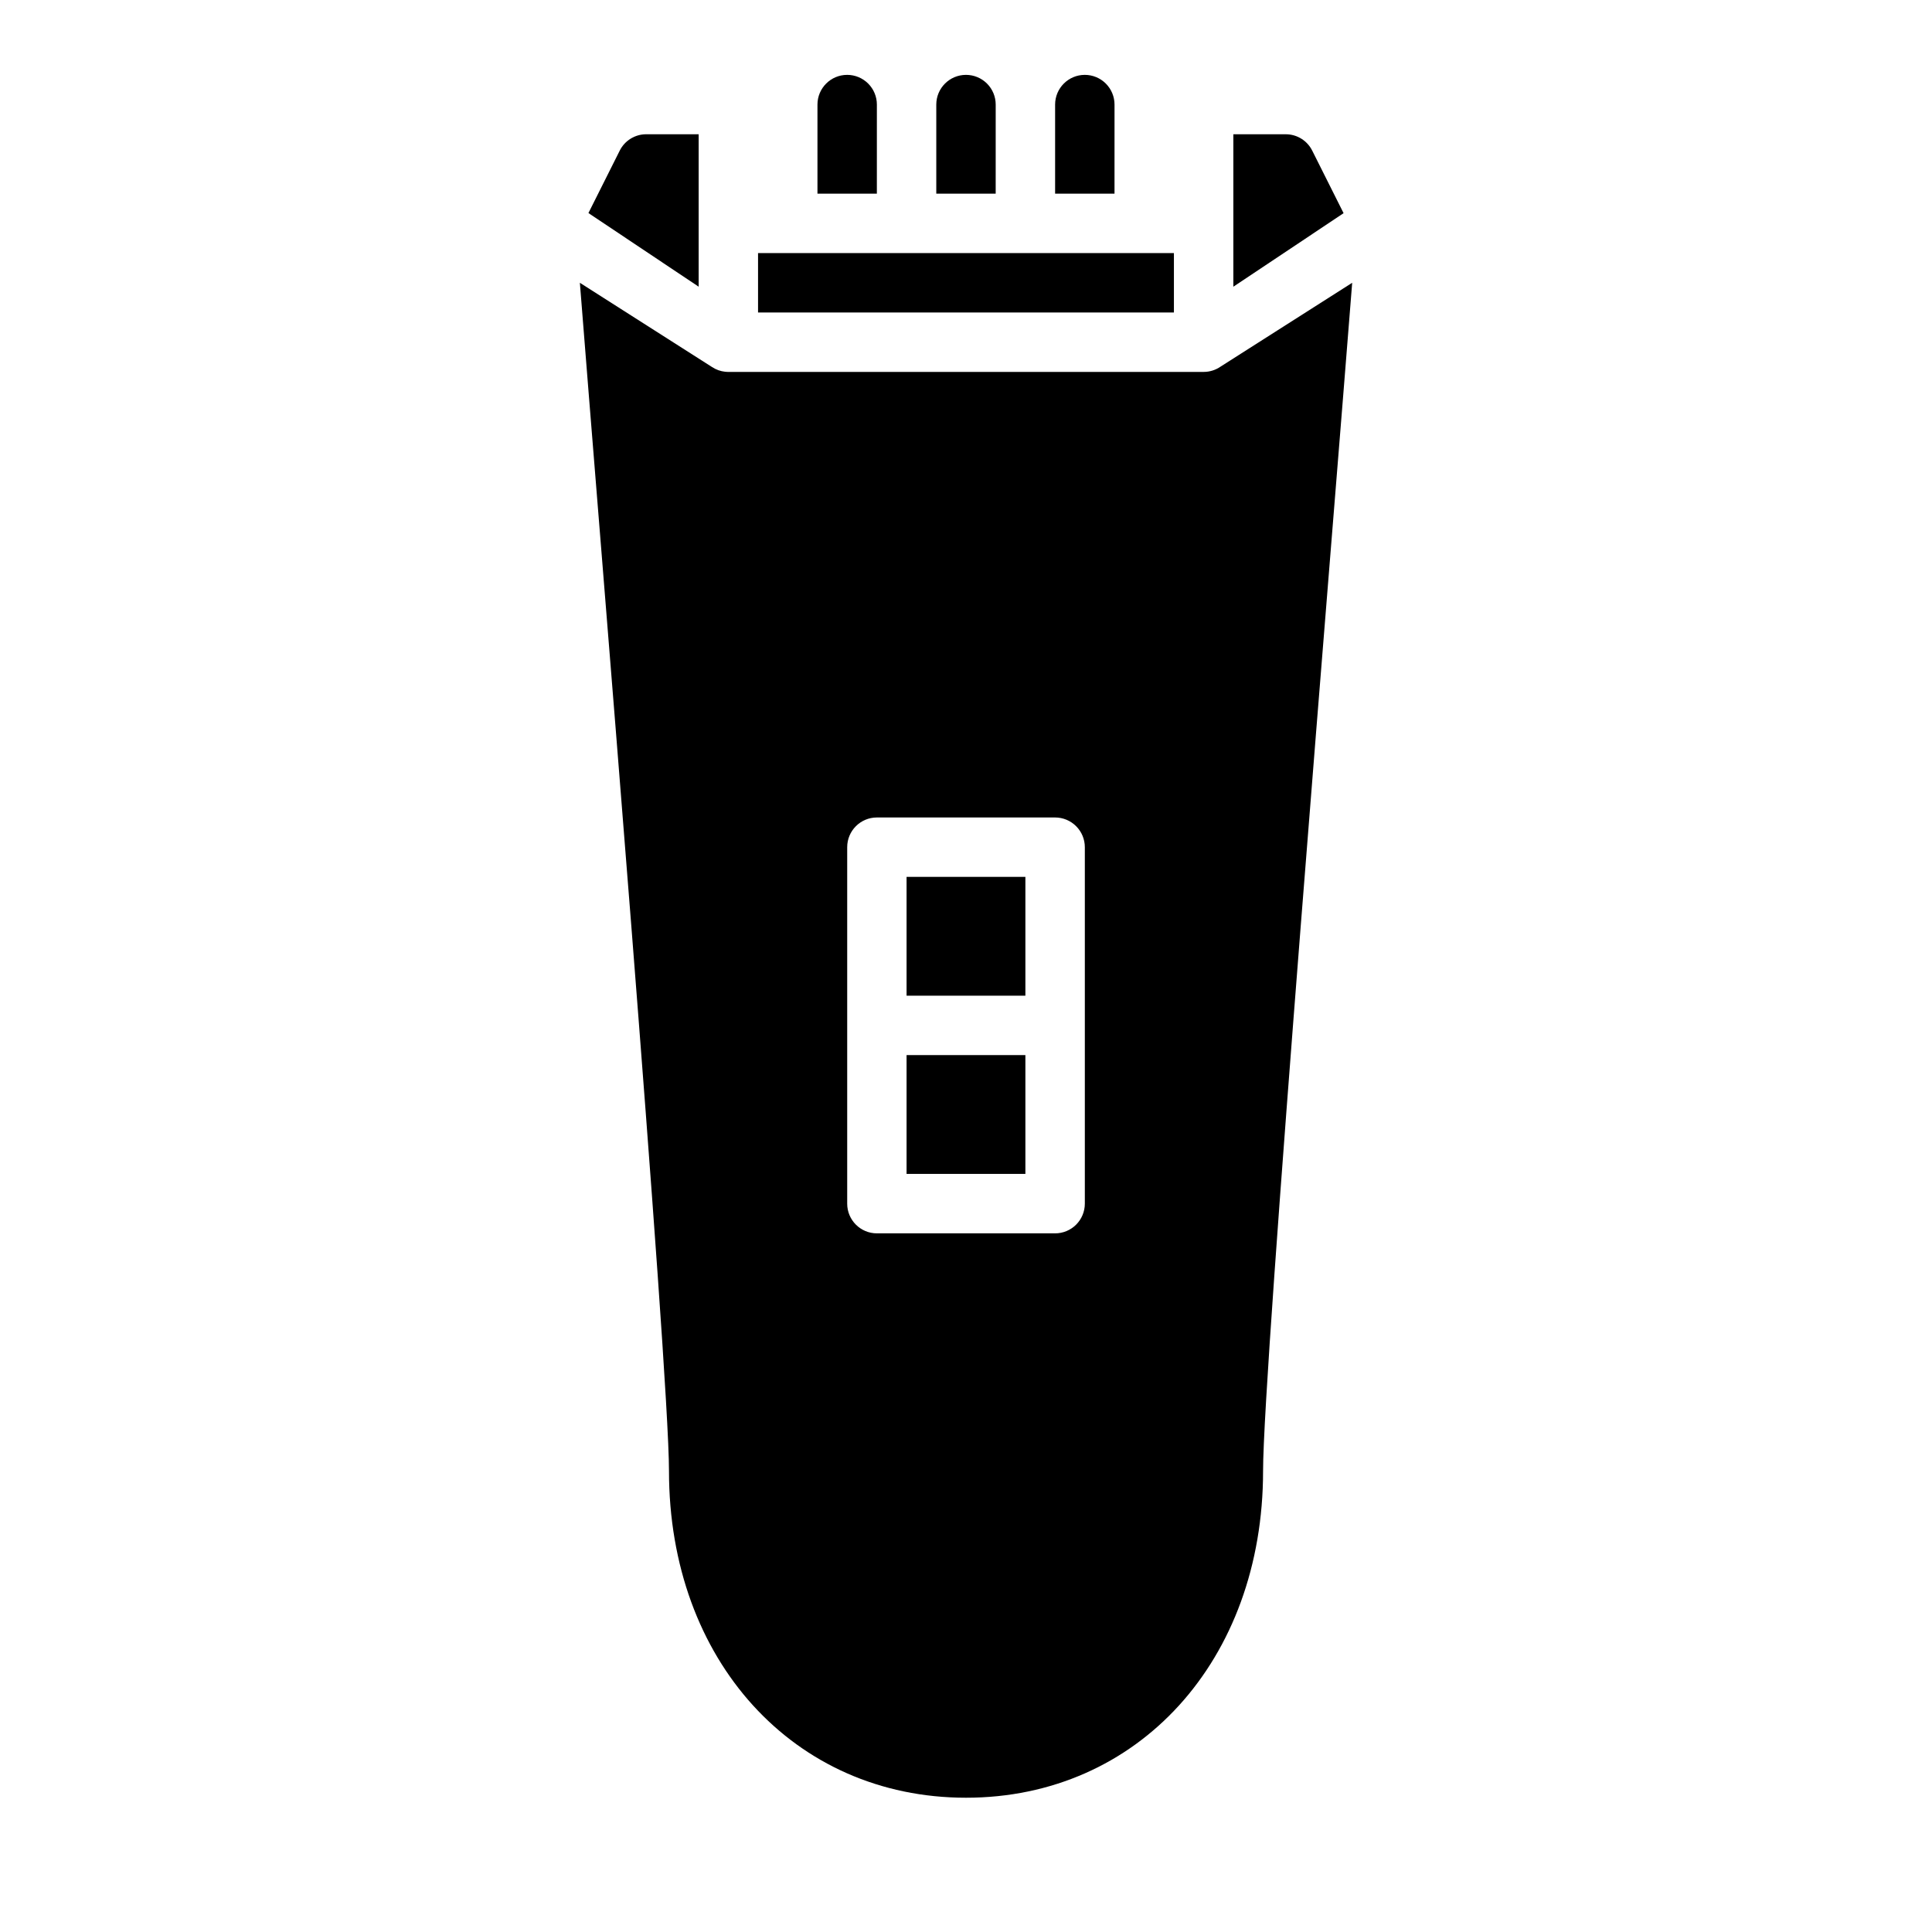
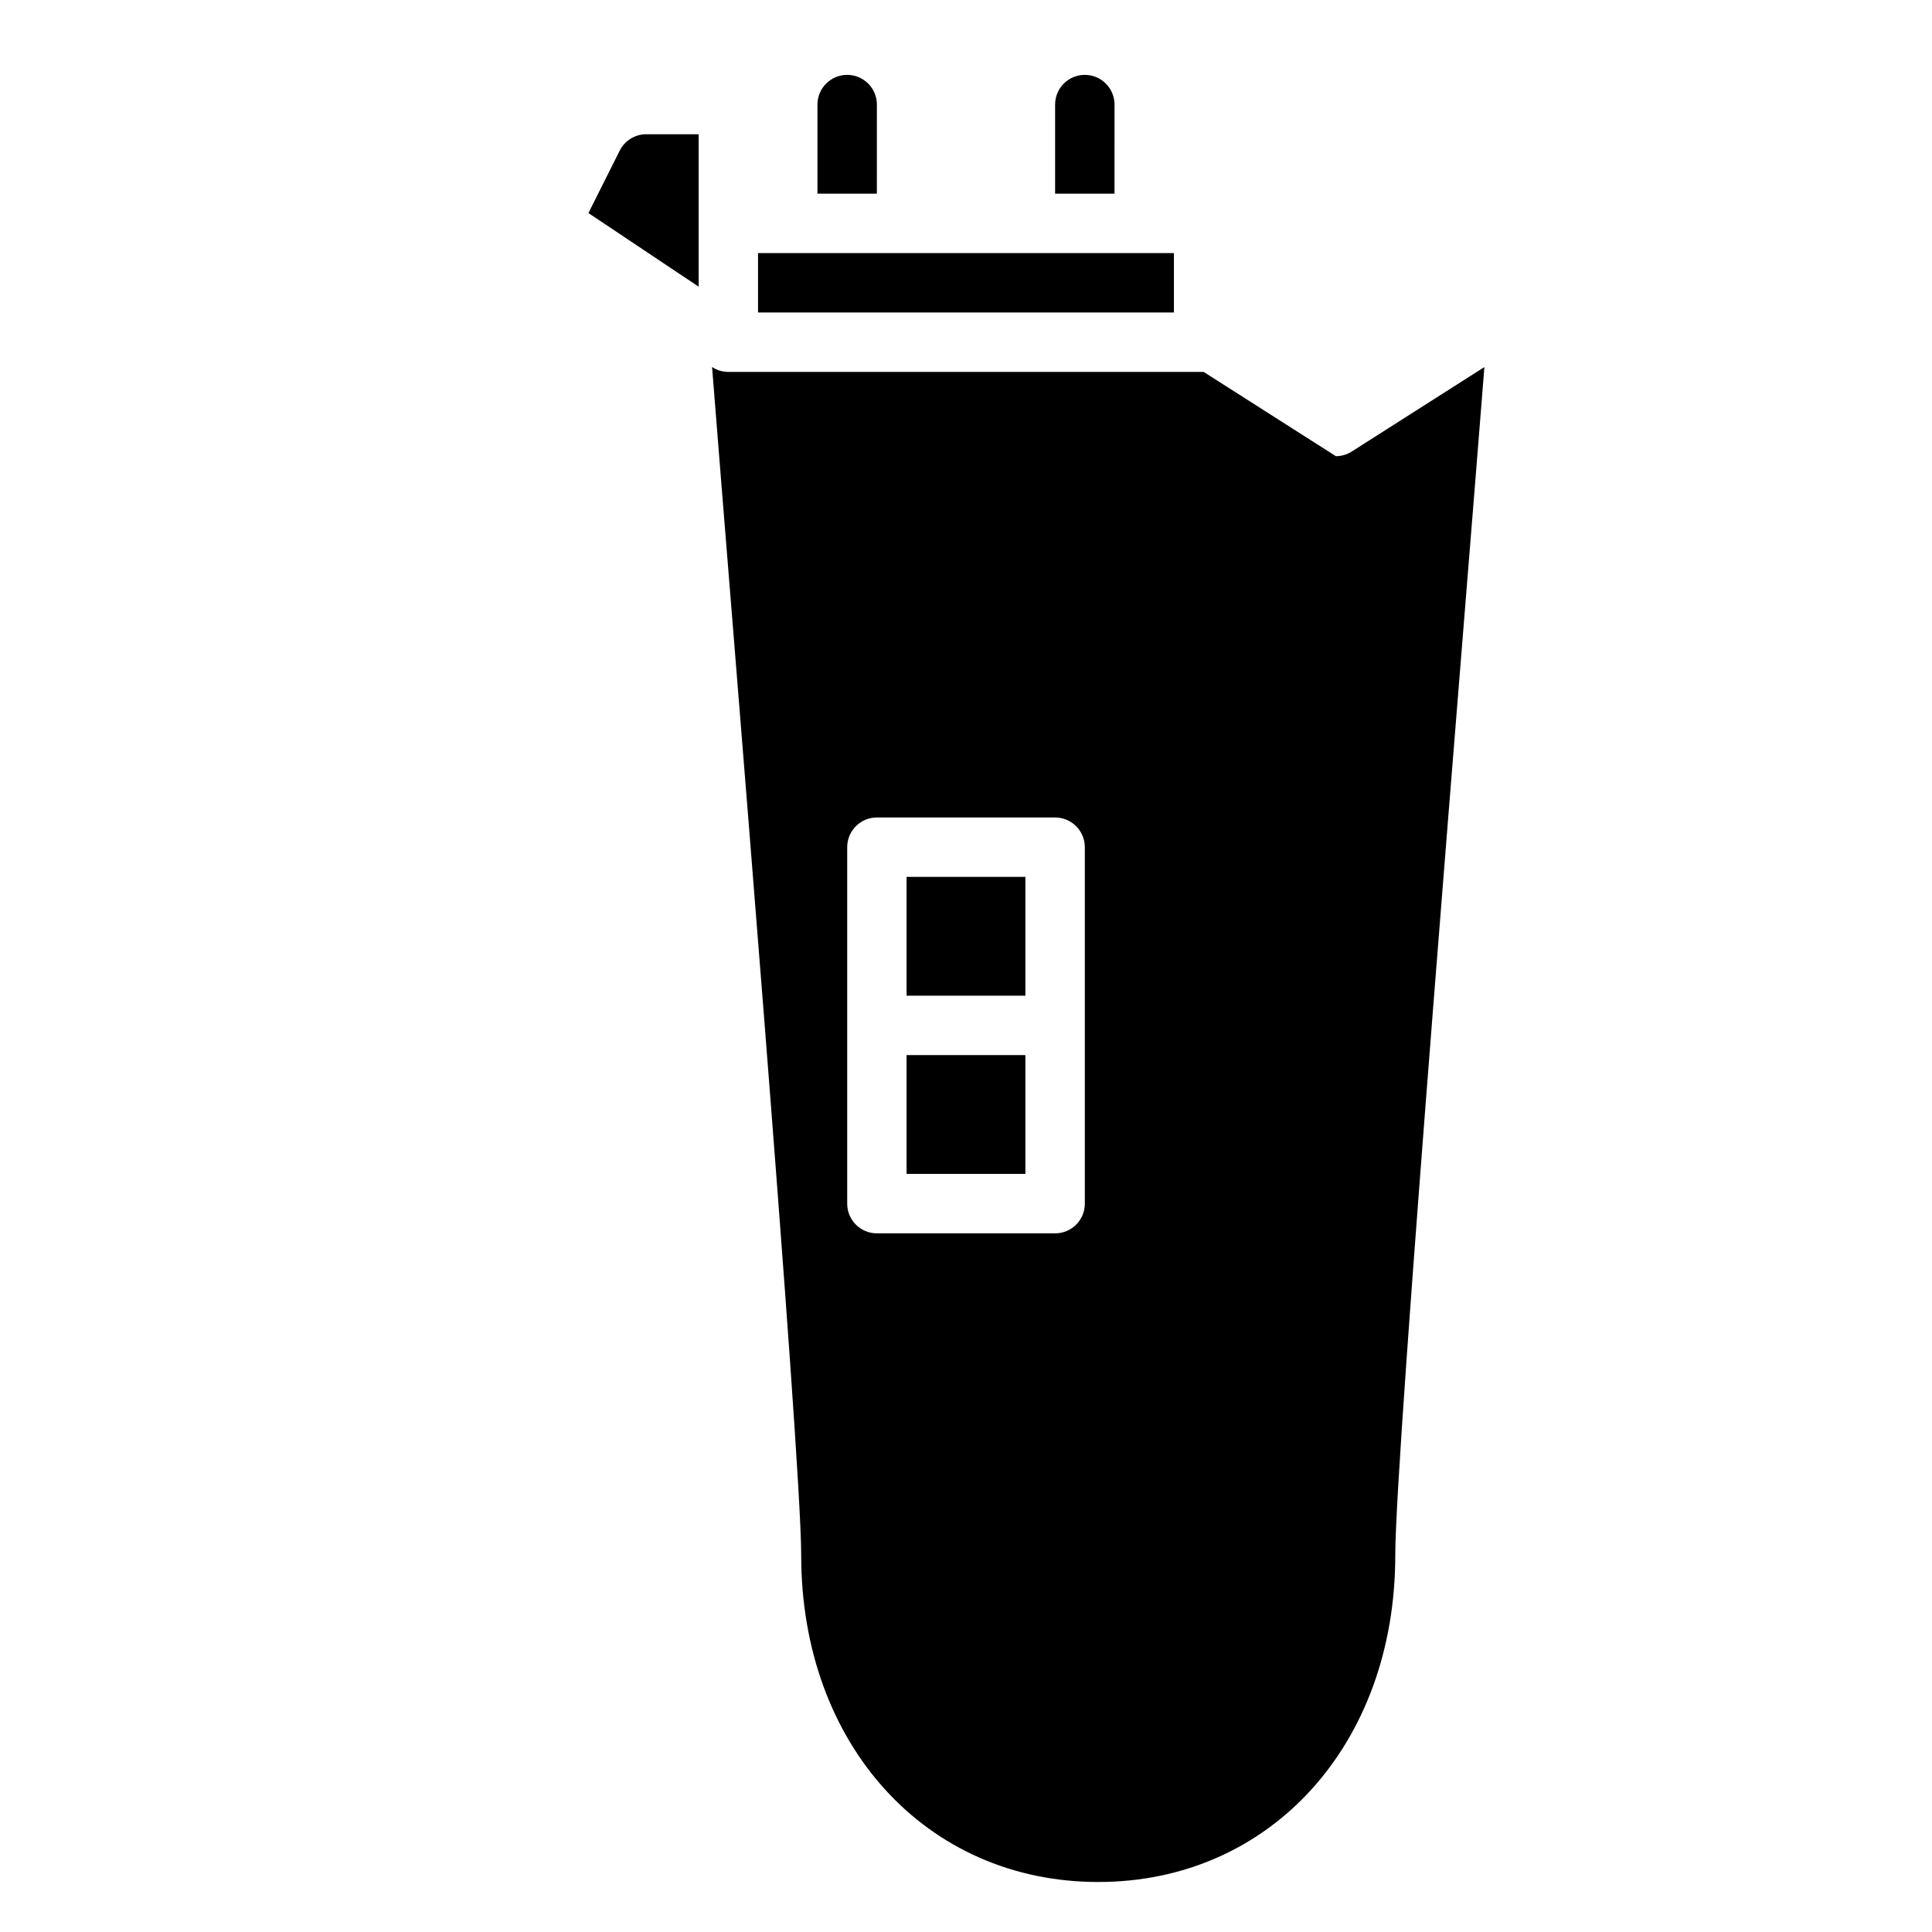
<svg xmlns="http://www.w3.org/2000/svg" fill="#000000" width="800px" height="800px" version="1.1" viewBox="144 144 512 512">
  <g>
    <path d="m344.89 211.07h110.21v15.742h-110.21z" />
-     <path d="m470.85 219.98 29.215-19.484-8.289-16.531h-0.004c-1.312-2.684-4.047-4.387-7.035-4.383h-13.887z" />
    <path d="m384.25 376.38h31.488v31.488h-31.488z" />
    <path d="m308.23 183.93-8.289 16.531 29.211 19.516v-40.398h-13.883c-2.984-0.008-5.715 1.68-7.039 4.352z" />
    <path d="m384.25 423.61h31.488v31.488h-31.488z" />
-     <path d="m462.98 242.56h-125.95c-0.25 0-0.496 0-0.746-0.039h-0.09c-1.246-0.129-2.441-0.555-3.488-1.246l-35.035-22.332c4.953 63.273 23.617 287.33 23.617 314.88 0 50.176 33.109 86.594 78.719 86.594s78.719-36.414 78.719-86.594c0-27.551 18.664-251.61 23.617-314.88l-34.906 22.23c-1.309 0.902-2.863 1.387-4.453 1.387zm-31.488 220.42c0 2.086-0.832 4.09-2.309 5.566-1.477 1.473-3.477 2.305-5.566 2.305h-47.23c-4.348 0-7.871-3.523-7.871-7.871v-94.465c0-4.348 3.523-7.875 7.871-7.875h47.23c2.09 0 4.09 0.832 5.566 2.309 1.477 1.477 2.309 3.477 2.309 5.566z" />
+     <path d="m462.98 242.56h-125.95c-0.25 0-0.496 0-0.746-0.039h-0.09c-1.246-0.129-2.441-0.555-3.488-1.246c4.953 63.273 23.617 287.33 23.617 314.88 0 50.176 33.109 86.594 78.719 86.594s78.719-36.414 78.719-86.594c0-27.551 18.664-251.61 23.617-314.88l-34.906 22.23c-1.309 0.902-2.863 1.387-4.453 1.387zm-31.488 220.42c0 2.086-0.832 4.09-2.309 5.566-1.477 1.473-3.477 2.305-5.566 2.305h-47.23c-4.348 0-7.871-3.523-7.871-7.871v-94.465c0-4.348 3.523-7.875 7.871-7.875h47.23c2.09 0 4.09 0.832 5.566 2.309 1.477 1.477 2.309 3.477 2.309 5.566z" />
    <path d="m431.49 163.84c-4.348 0-7.875 3.527-7.875 7.875v23.613h15.742l0.004-23.613c0-2.09-0.832-4.09-2.305-5.566-1.477-1.477-3.481-2.309-5.566-2.309z" />
-     <path d="m400 163.84c-4.348 0-7.875 3.527-7.875 7.875v23.613h15.742l0.004-23.613c0-2.09-0.828-4.09-2.305-5.566-1.477-1.477-3.481-2.309-5.566-2.309z" />
    <path d="m368.51 163.84c-4.348 0-7.875 3.527-7.875 7.875v23.613h15.742l0.004-23.613c0-2.09-0.828-4.09-2.305-5.566-1.477-1.477-3.481-2.309-5.566-2.309z" />
  </g>
</svg>